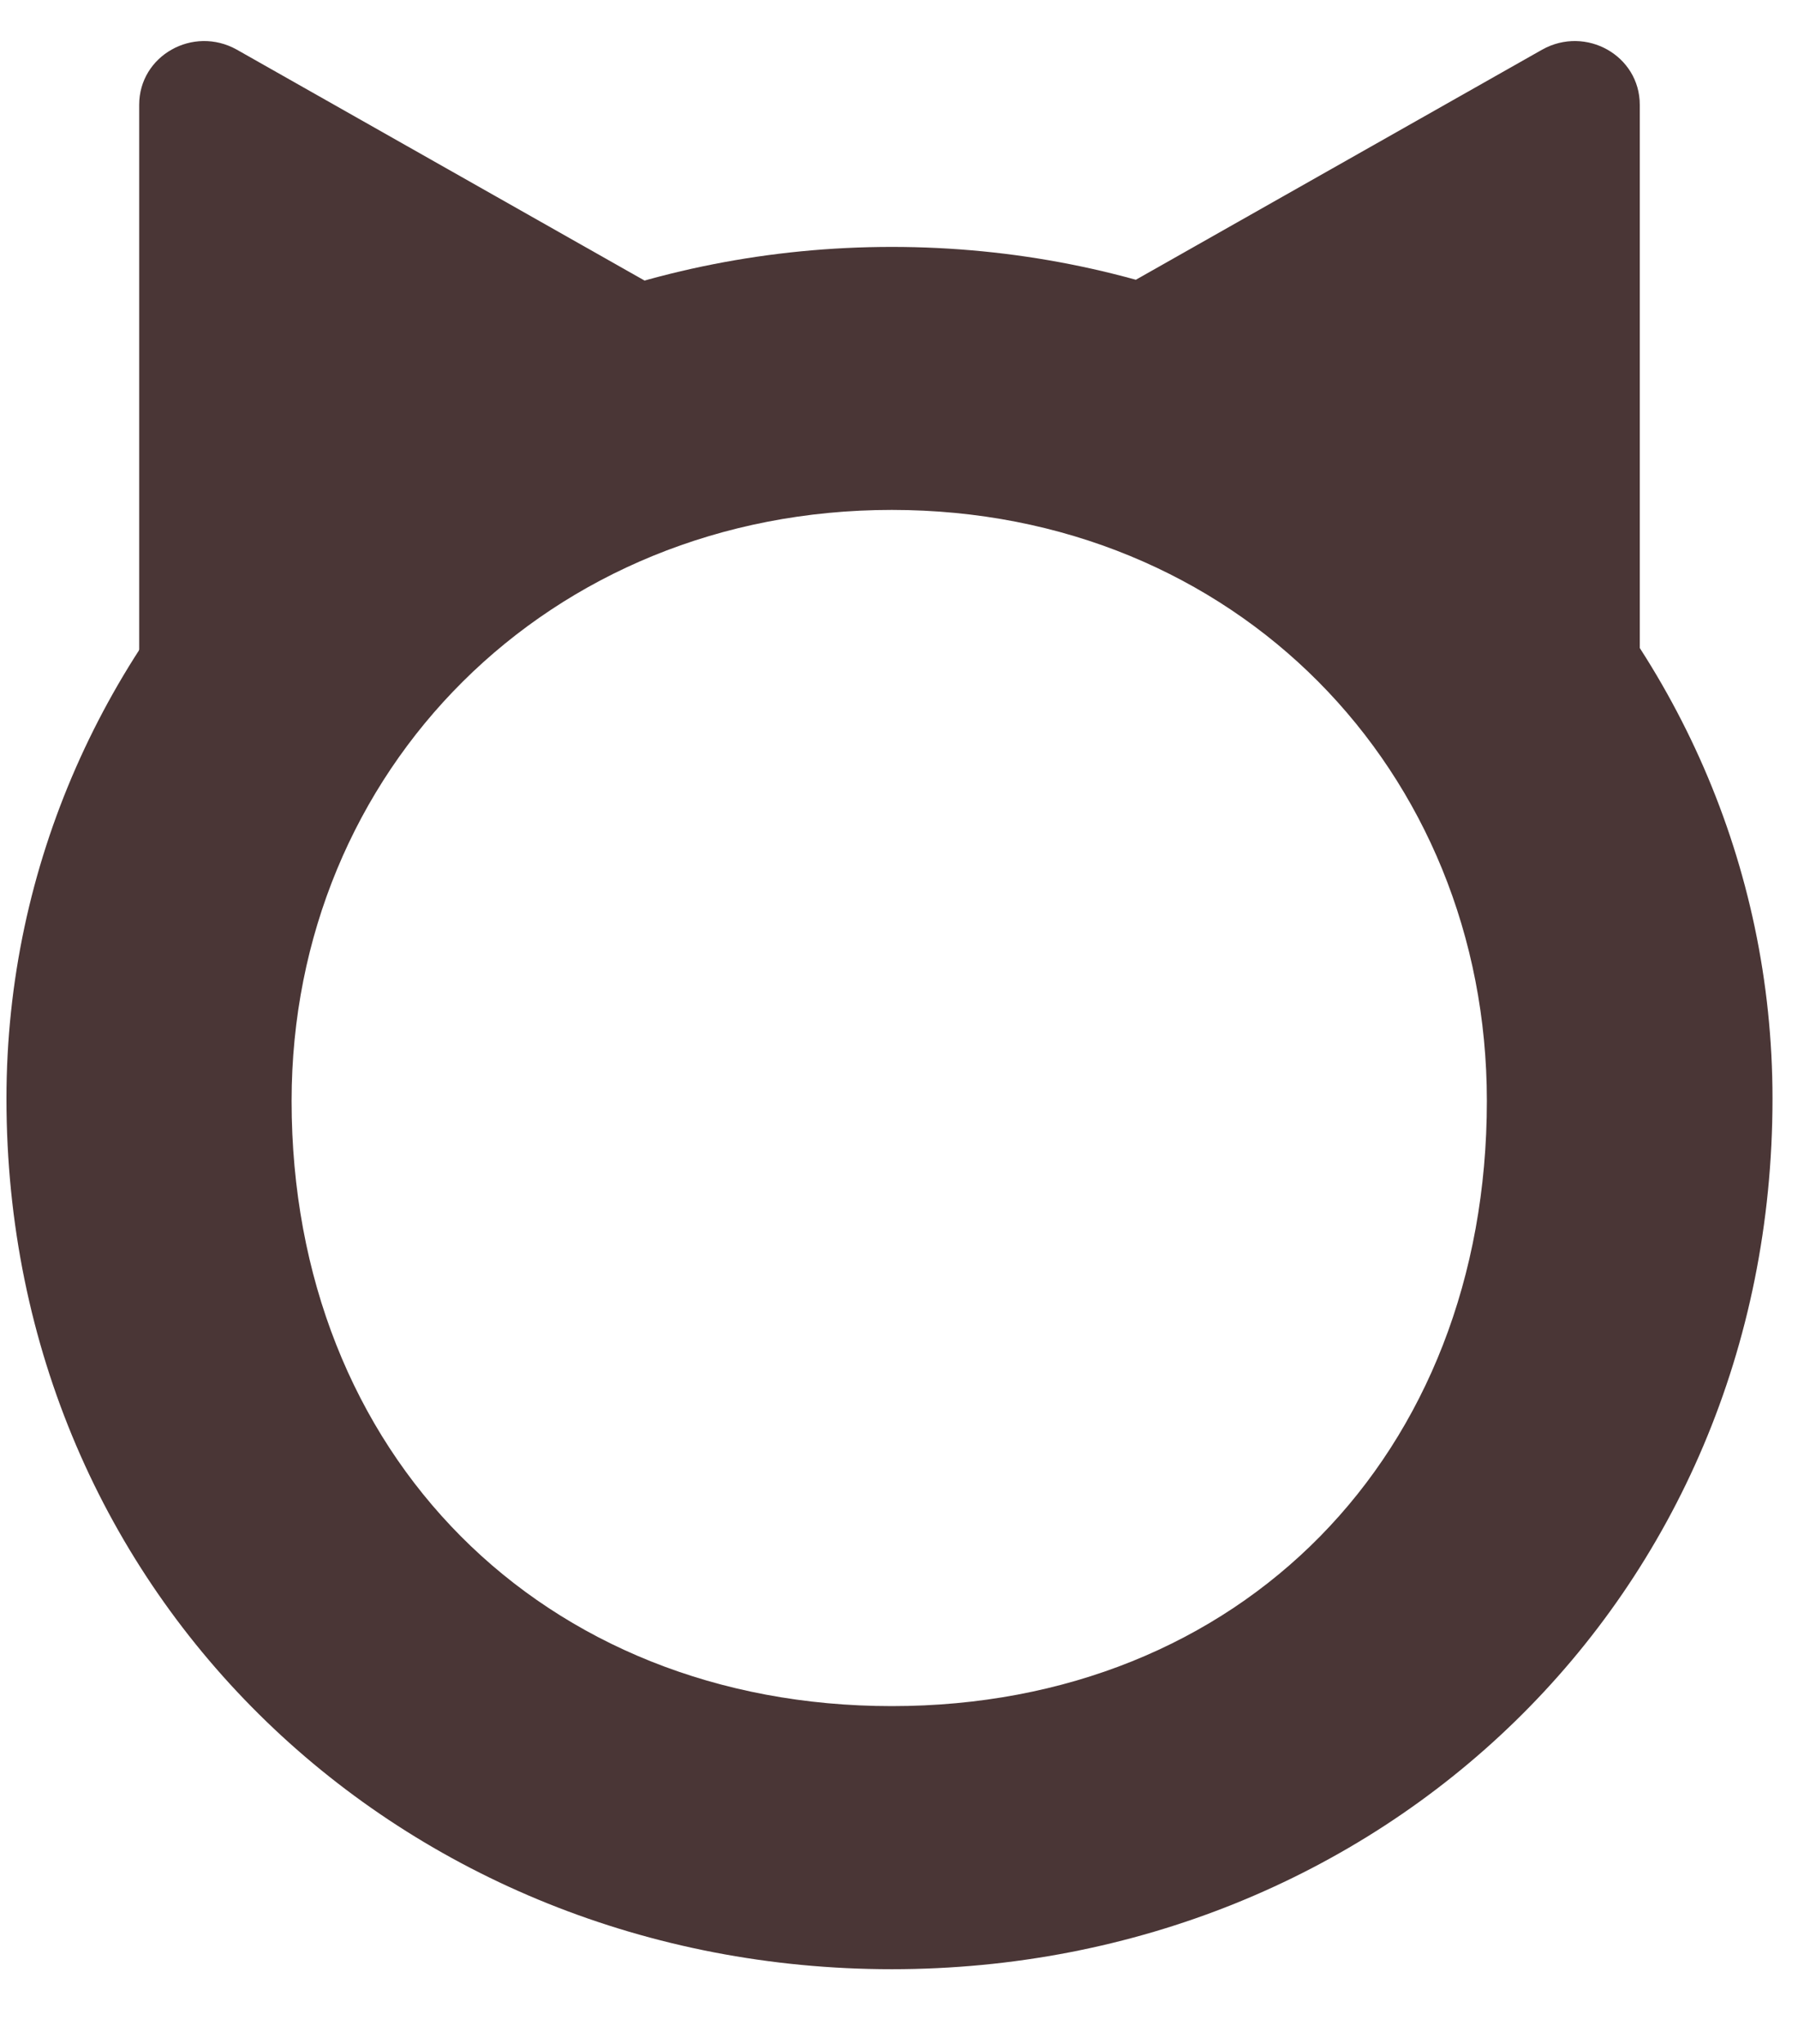
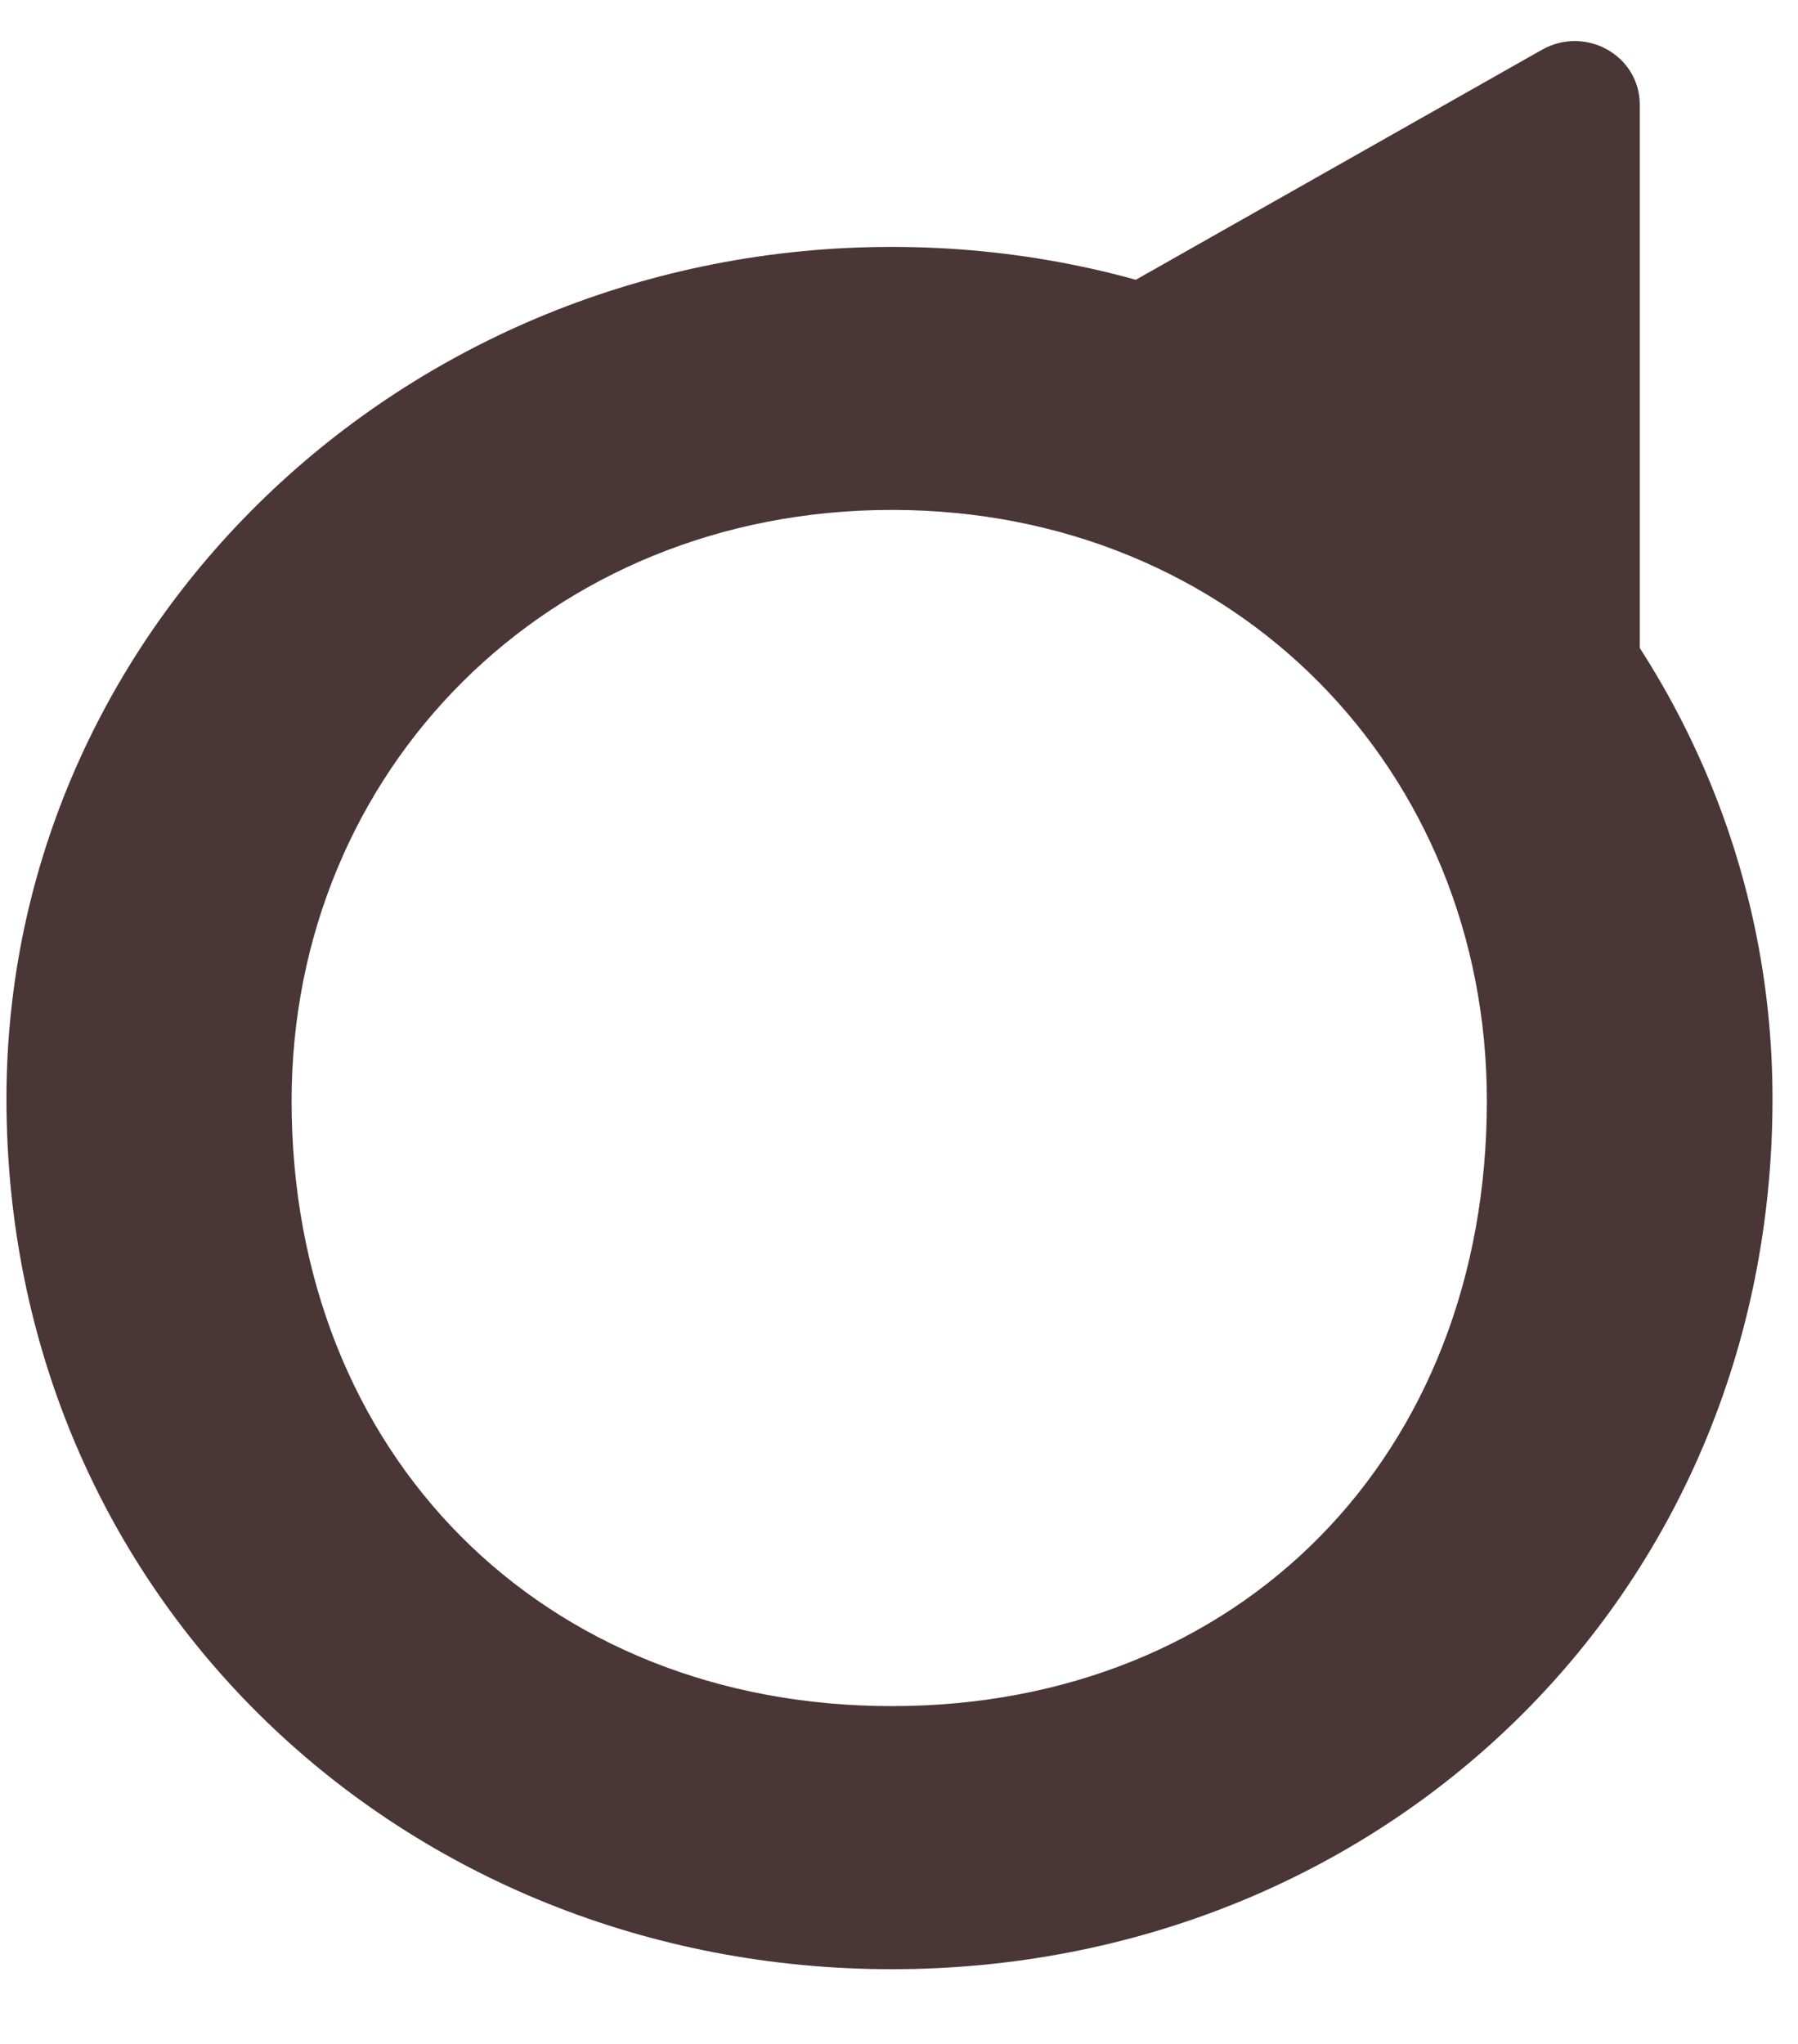
<svg xmlns="http://www.w3.org/2000/svg" width="22" height="25" viewBox="0 0 22 25" fill="none">
  <path d="M0.079 13.438C0.079 7.7 4.916 3.02 10.912 3.02C16.908 3.02 21.688 7.7 21.688 13.438C21.688 19.552 16.879 24.086 10.912 24.086C4.945 24.086 0.079 19.552 0.079 13.438ZM18.193 13.466C18.193 9.427 15.118 6.237 10.912 6.237C6.706 6.237 3.568 9.427 3.568 13.466C3.568 17.797 6.643 20.868 10.912 20.868C15.181 20.868 18.193 17.797 18.193 13.466Z" fill="#4A3636" />
  <path d="M18.87 0.607L12.829 4.027C12.301 4.325 12.301 5.079 12.829 5.377L18.87 8.797C19.398 9.095 20.064 8.724 20.064 8.122V1.282C20.064 0.68 19.404 0.309 18.87 0.607Z" fill="#4A3636" />
-   <path d="M2.897 0.607L8.938 4.027C9.466 4.325 9.466 5.079 8.938 5.377L2.897 8.797C2.369 9.095 1.703 8.724 1.703 8.122V1.282C1.703 0.68 2.363 0.309 2.897 0.607Z" fill="#4A3636" />
</svg>